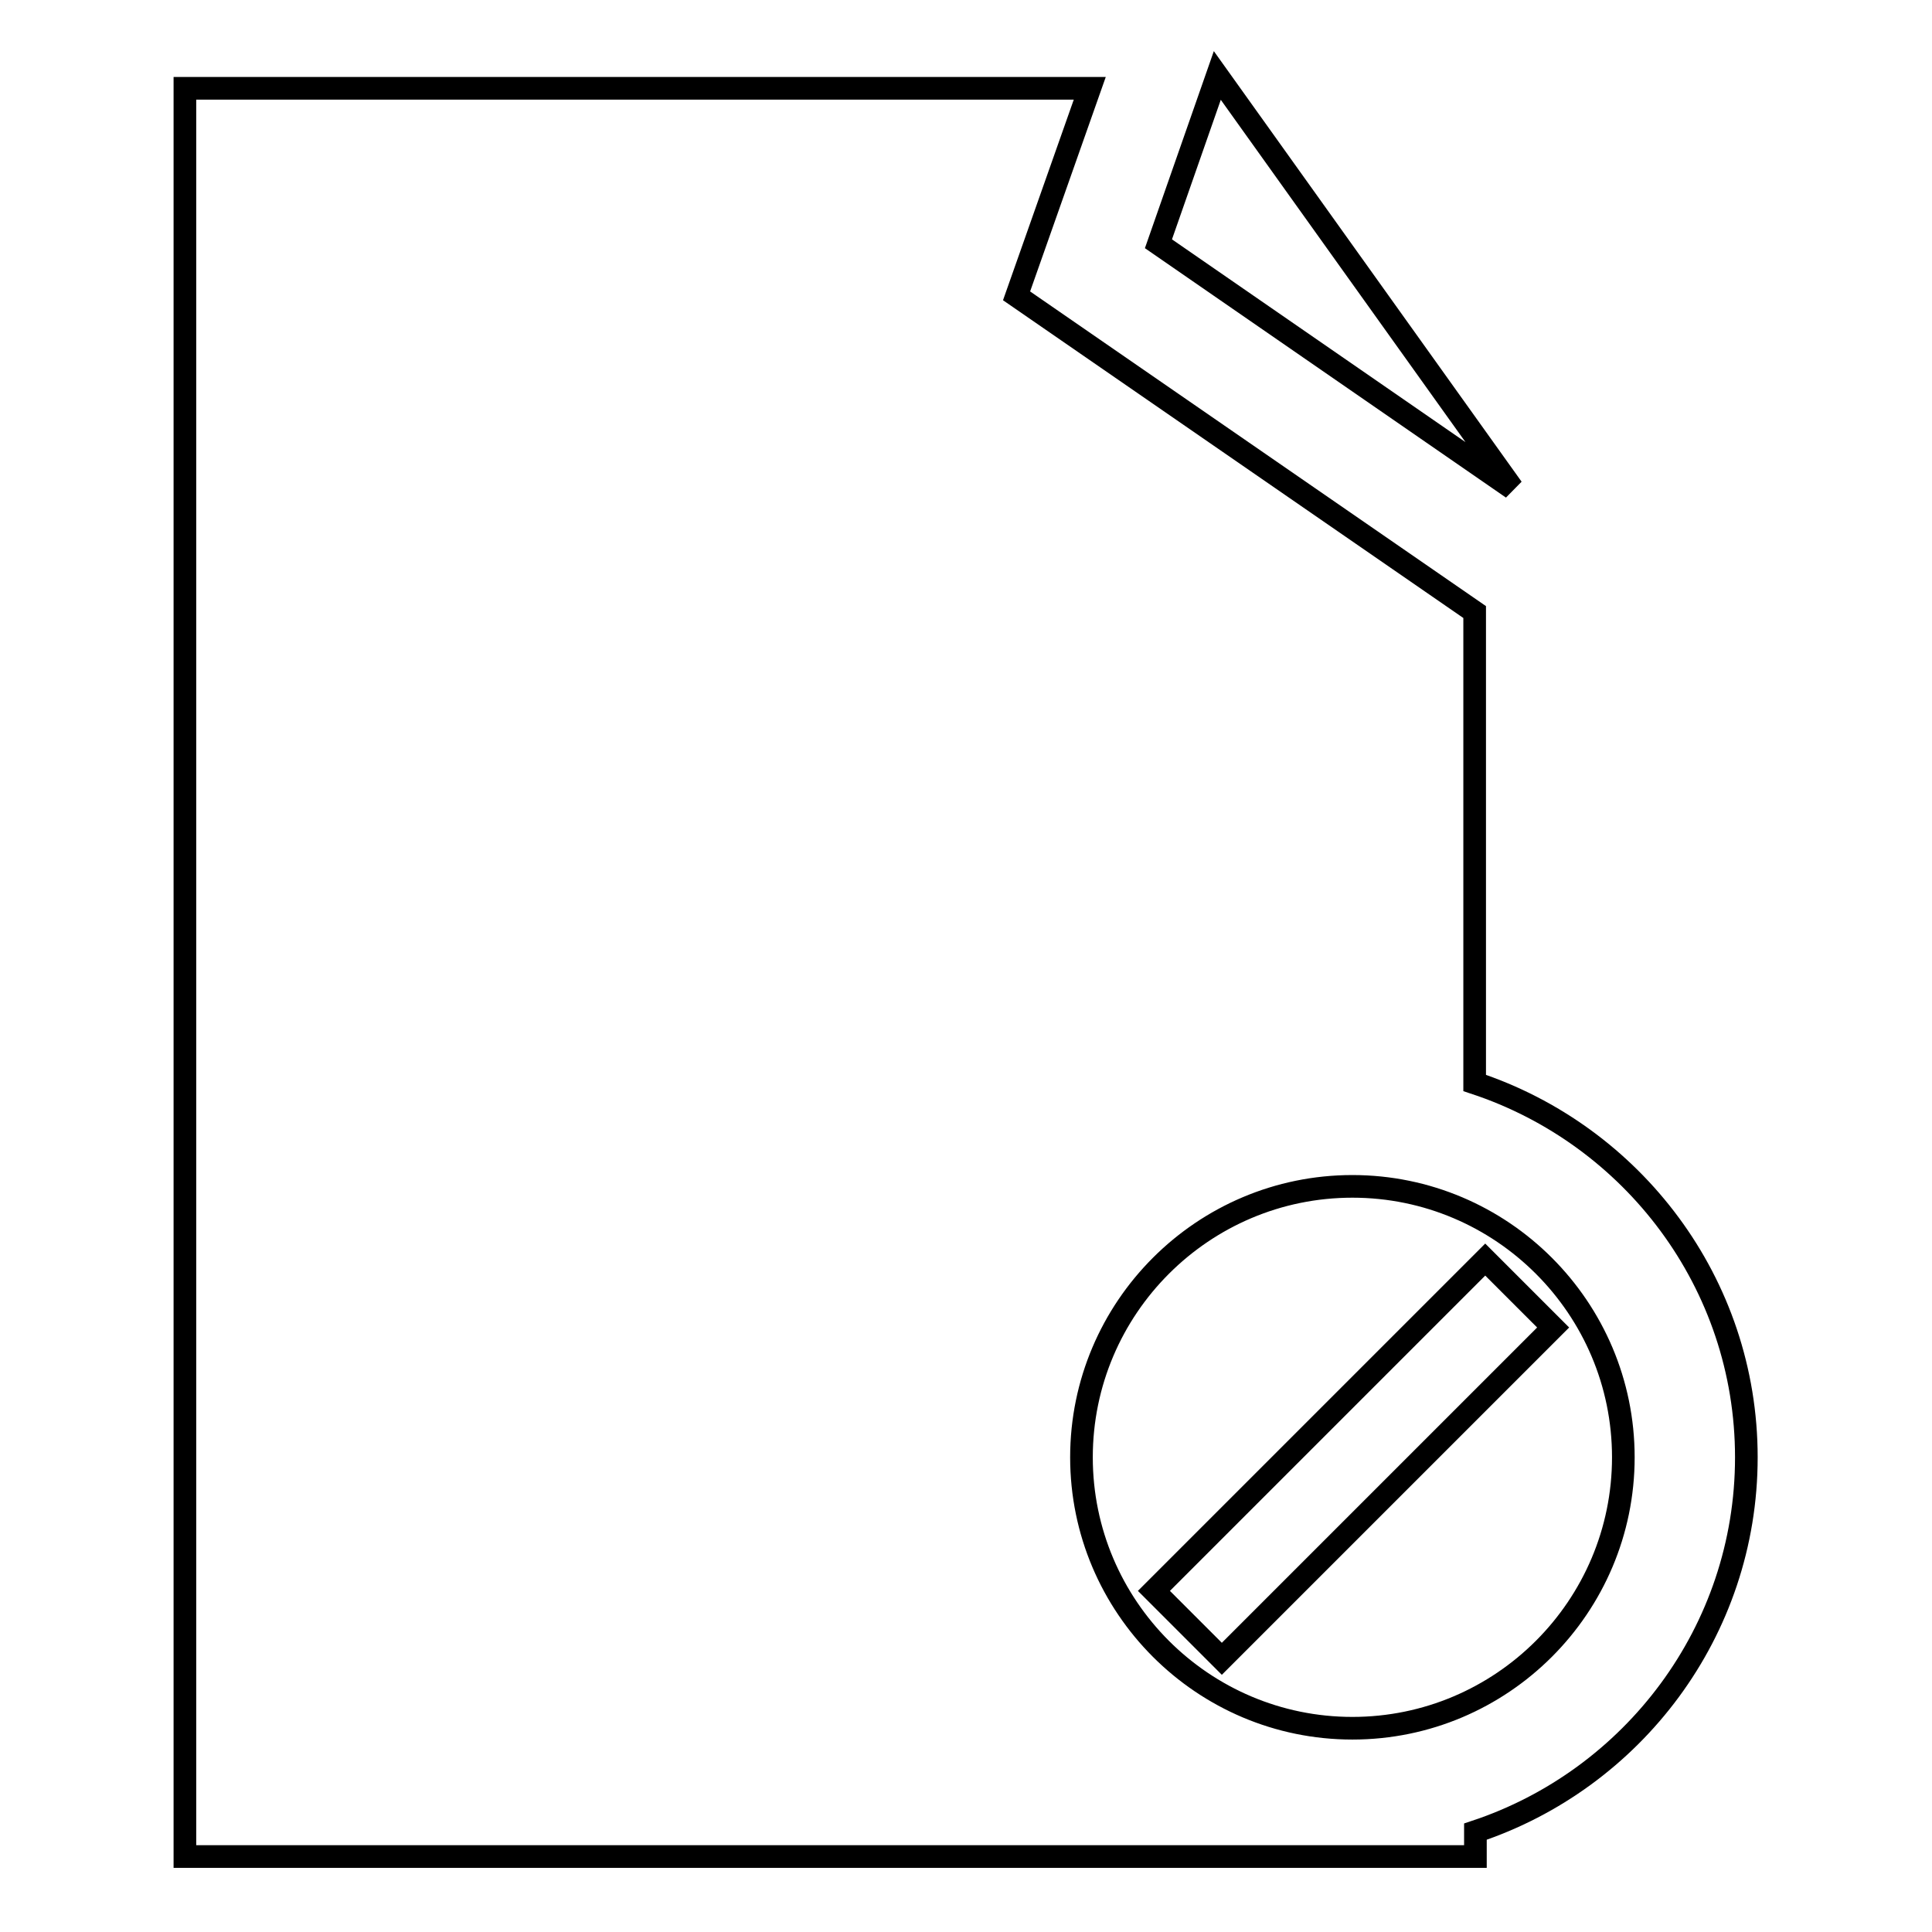
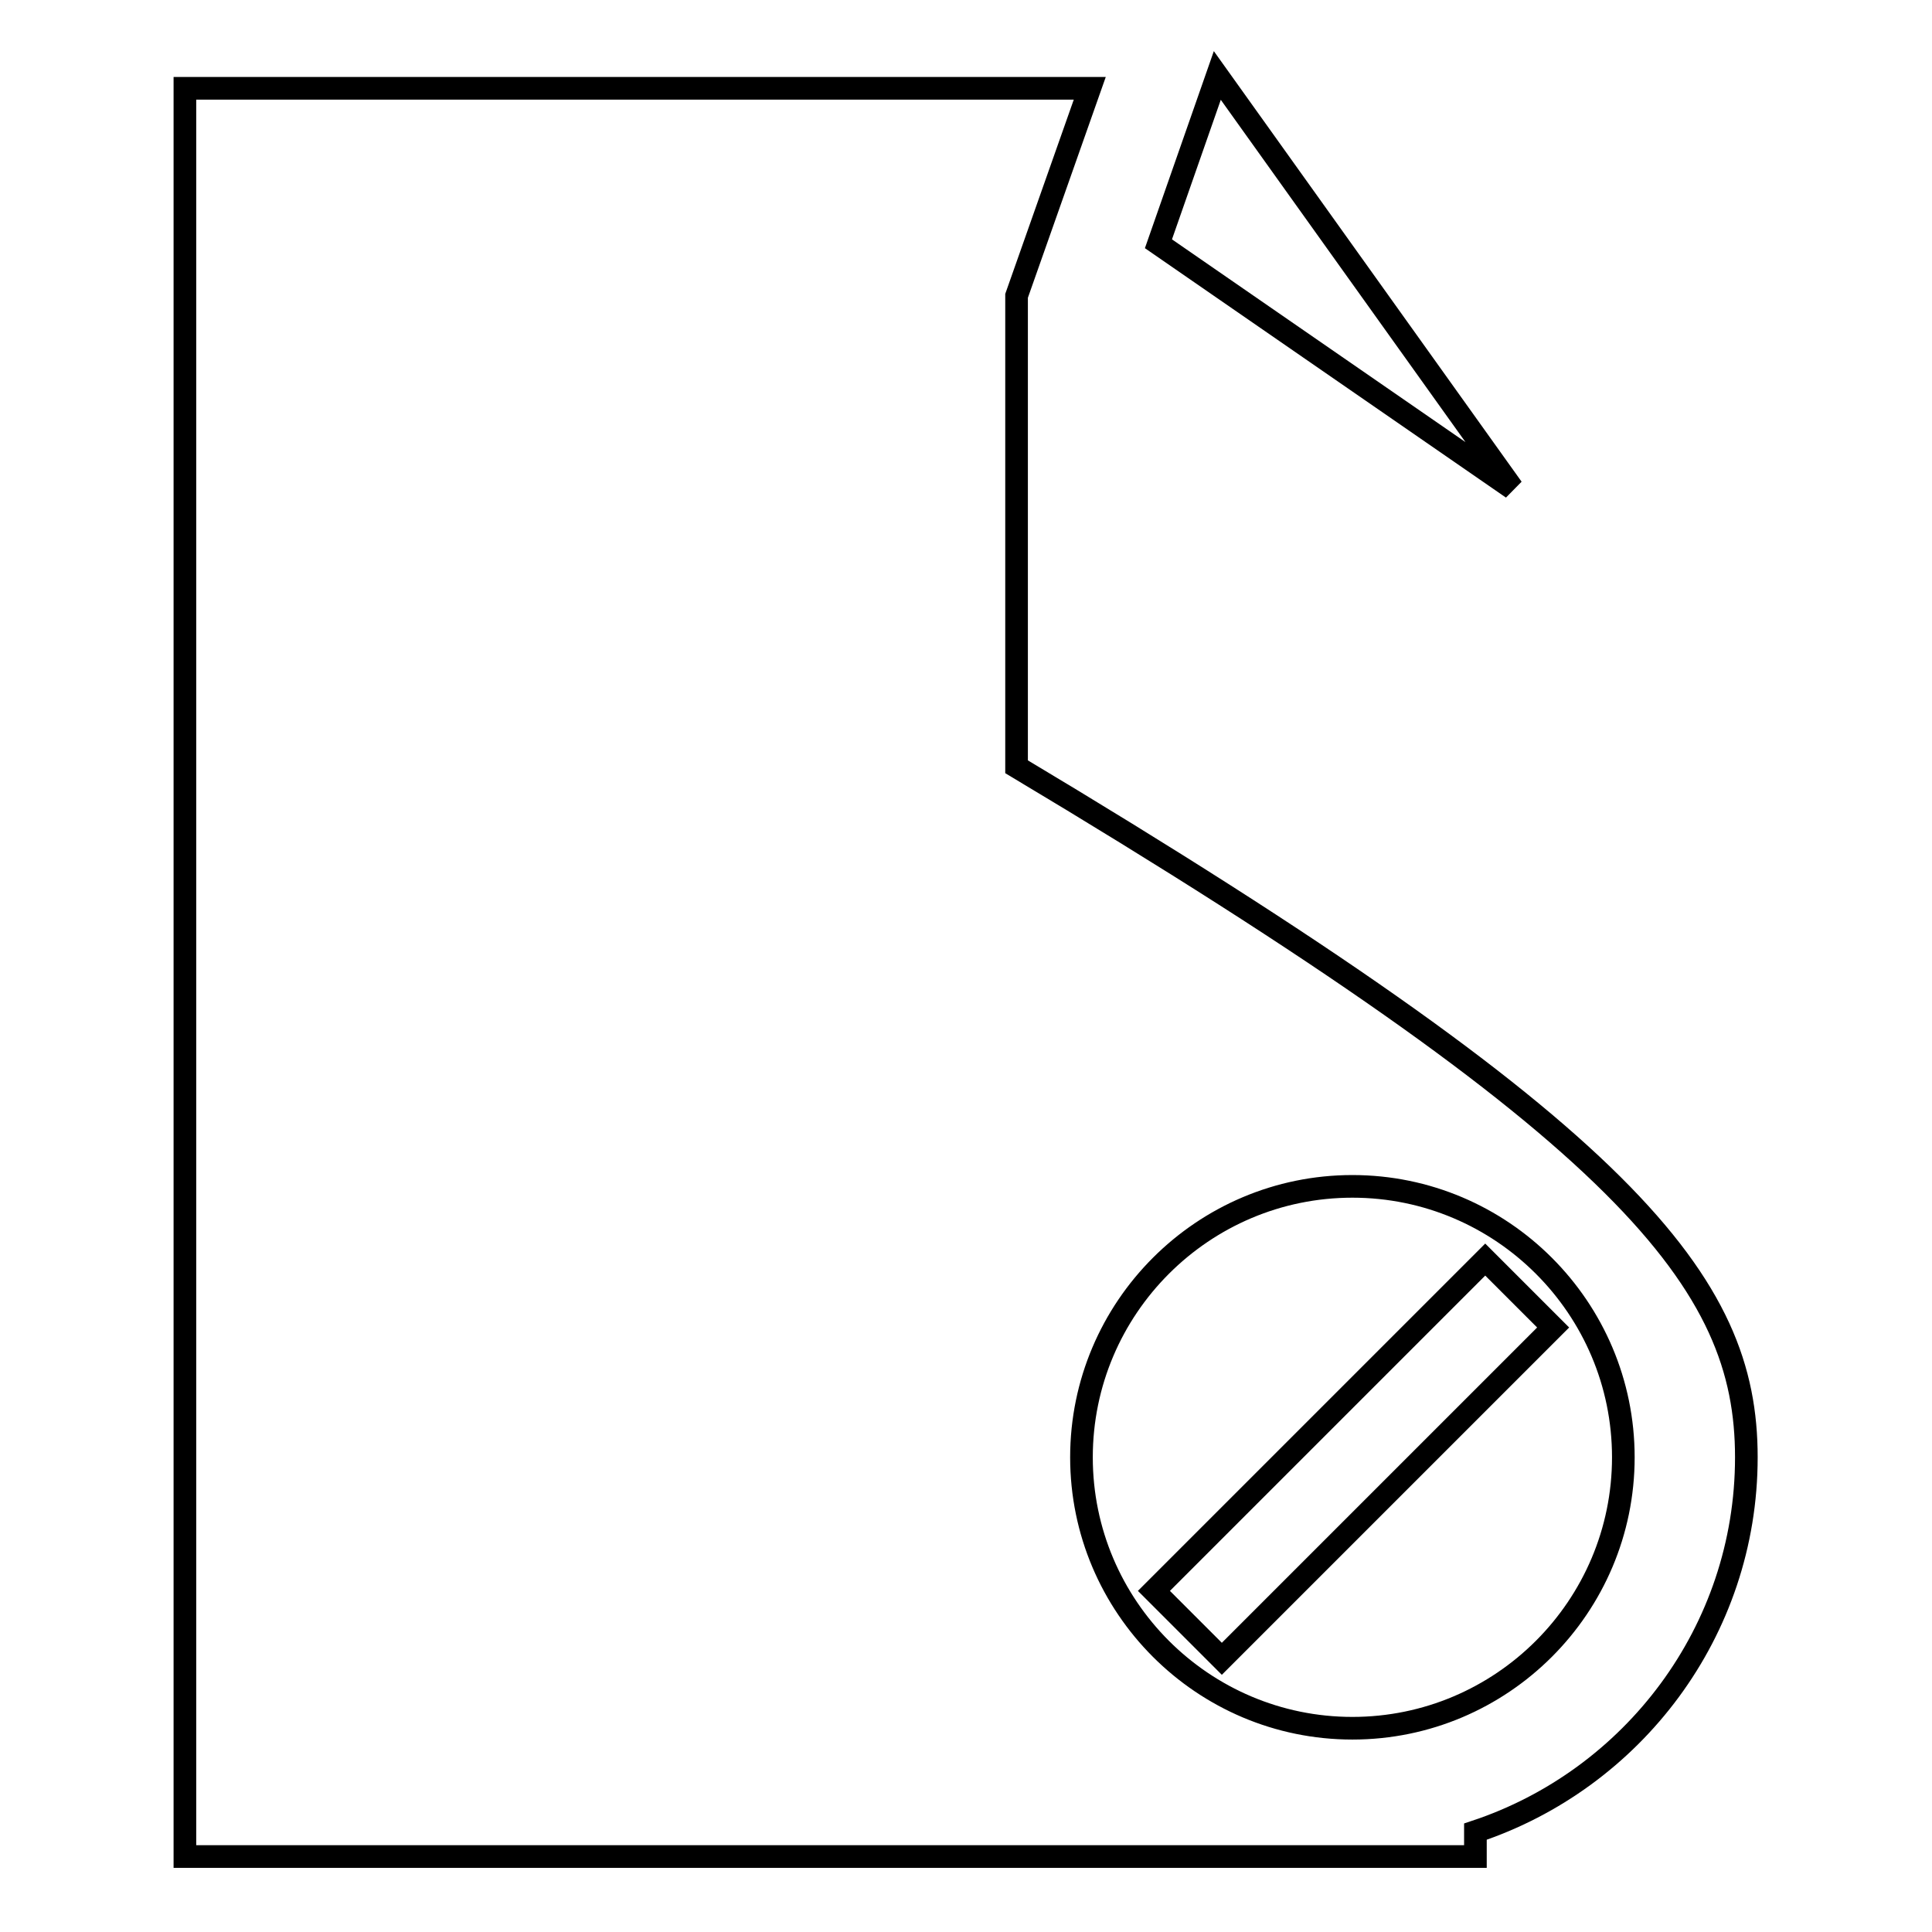
<svg xmlns="http://www.w3.org/2000/svg" version="1.1" x="0px" y="0px" viewBox="0 0 256 256" enable-background="new 0 0 256 256" xml:space="preserve">
  <g>
    <g>
      <g>
-         <path stroke-width="3" fill-opacity="0" stroke="#000000" d="M200.4,64.7l-46.9-32.4l7.8-22.3L200.4,64.7z M231.4,193.1c0,23.1-15.1,42.7-35.9,49.6v3.3h-171V11.7h119.9l-9.7,27.5l60.7,41.9v62.4C216.3,150.4,231.4,170,231.4,193.1z M215.1,193.1c0-19.8-16.1-35.9-35.9-35.9c-19.8,0-35.9,16.1-35.9,35.9c0,19.8,16.1,35.9,35.9,35.9C199,229,215.1,212.9,215.1,193.1z M152.9,210.8l9,9l43.9-43.9l-9-9L152.9,210.8z" />
+         <path stroke-width="3" fill-opacity="0" stroke="#000000" d="M200.4,64.7l-46.9-32.4l7.8-22.3L200.4,64.7z M231.4,193.1c0,23.1-15.1,42.7-35.9,49.6v3.3h-171V11.7h119.9l-9.7,27.5v62.4C216.3,150.4,231.4,170,231.4,193.1z M215.1,193.1c0-19.8-16.1-35.9-35.9-35.9c-19.8,0-35.9,16.1-35.9,35.9c0,19.8,16.1,35.9,35.9,35.9C199,229,215.1,212.9,215.1,193.1z M152.9,210.8l9,9l43.9-43.9l-9-9L152.9,210.8z" />
      </g>
      <g />
      <g />
      <g />
      <g />
      <g />
      <g />
      <g />
      <g />
      <g />
      <g />
      <g />
      <g />
      <g />
      <g />
      <g />
    </g>
  </g>
</svg>